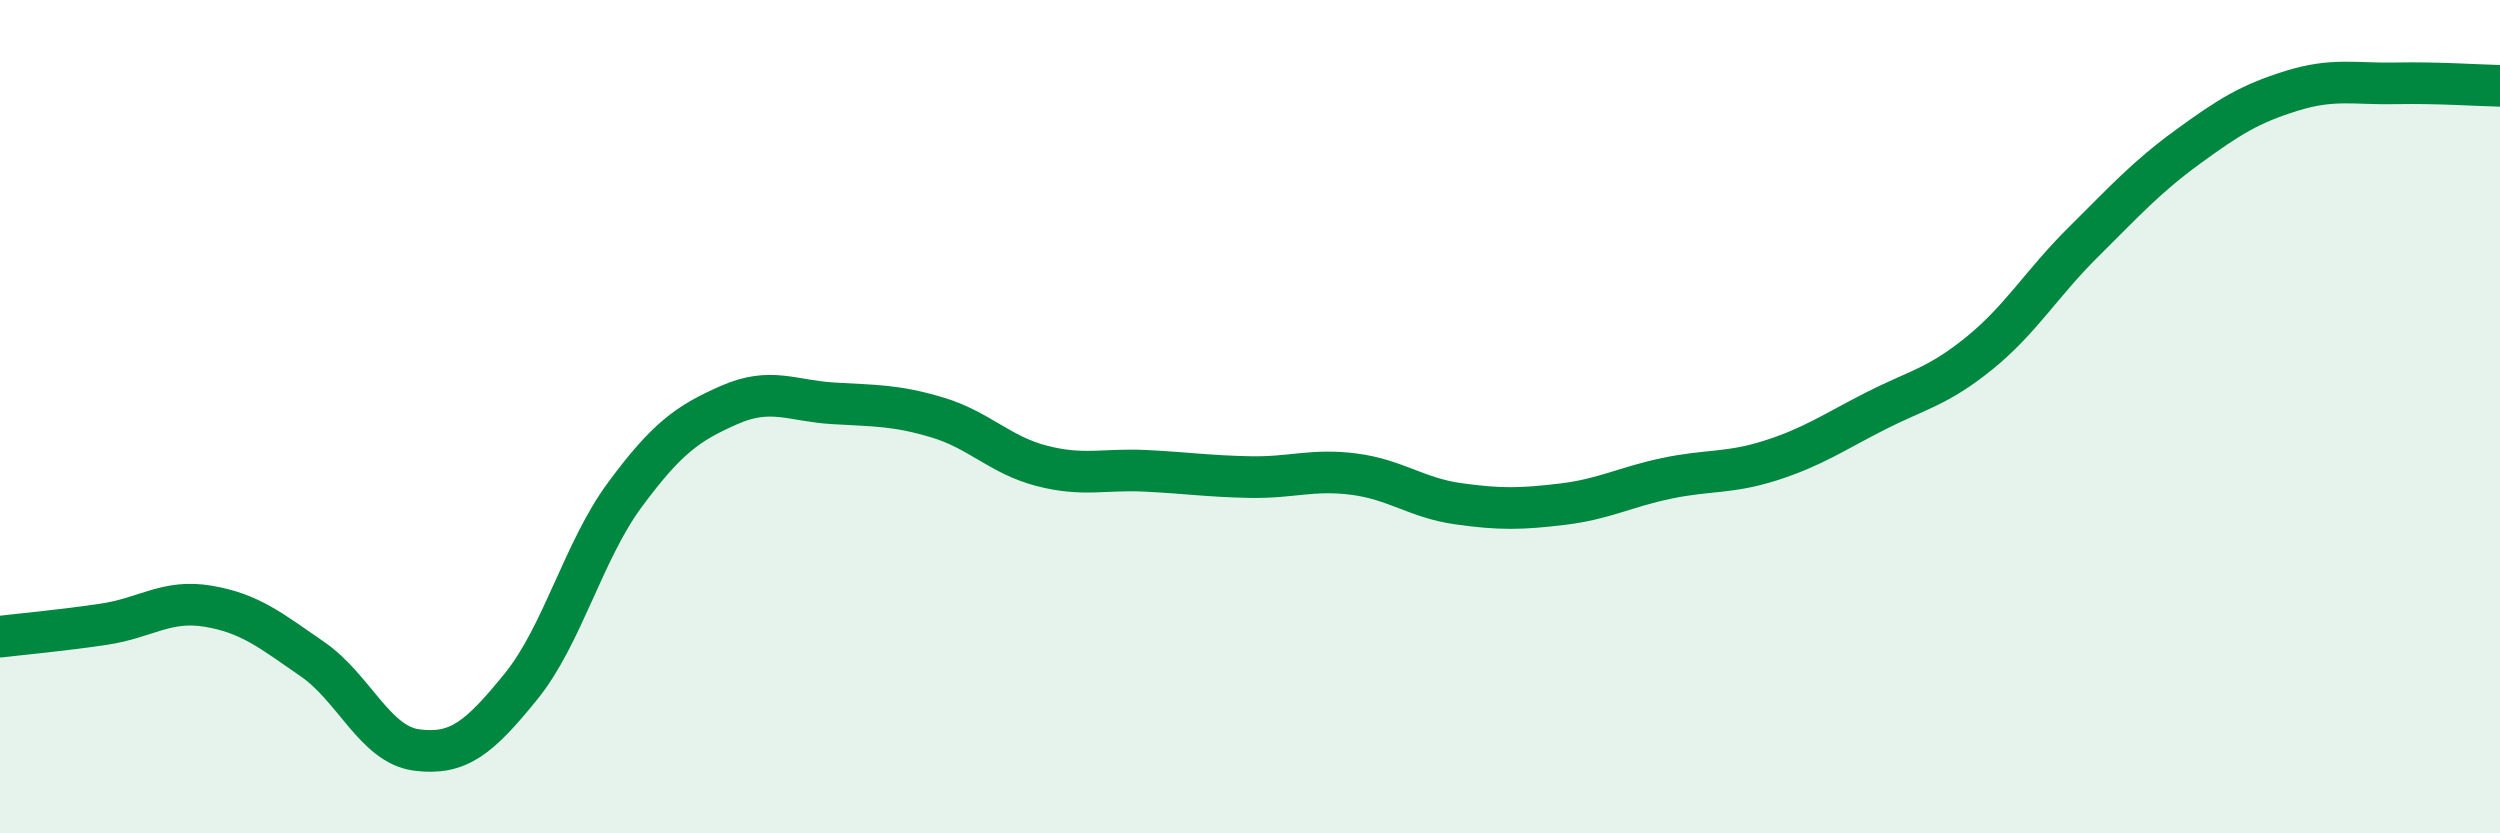
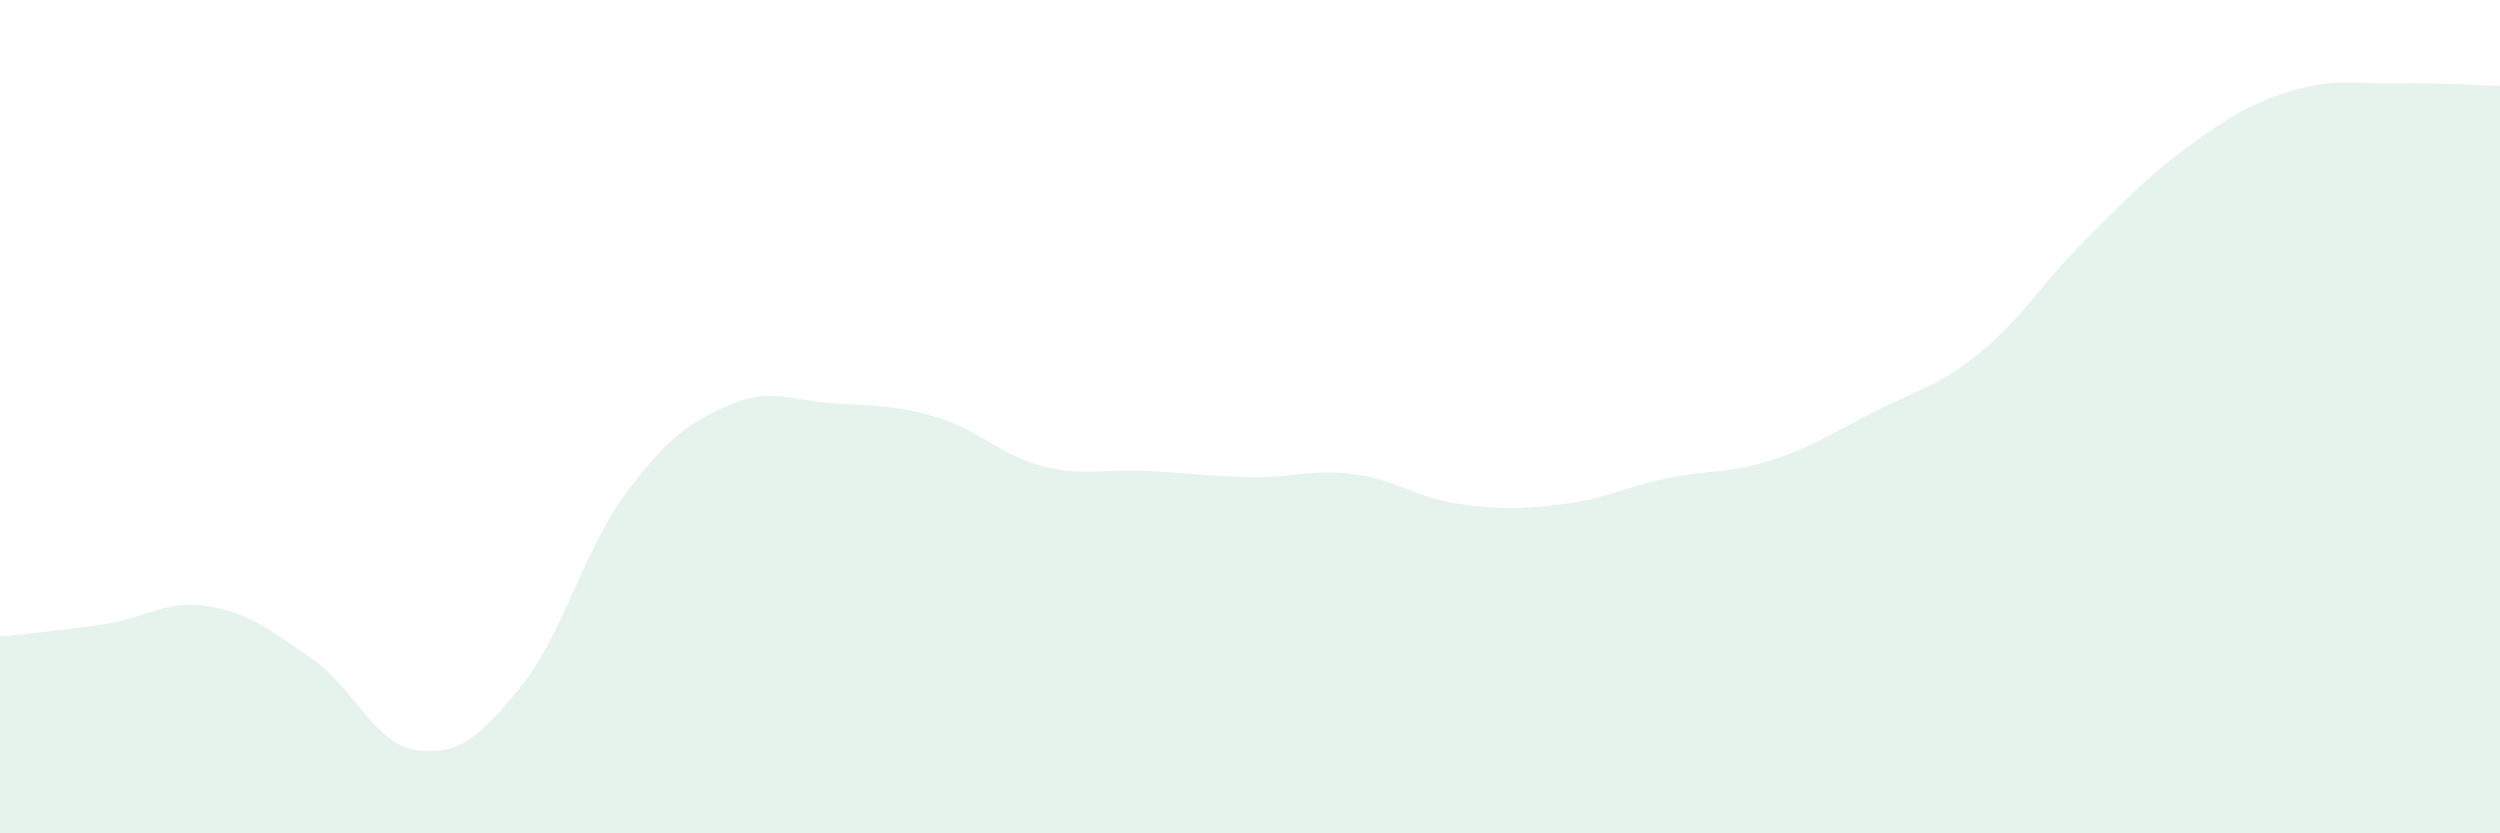
<svg xmlns="http://www.w3.org/2000/svg" width="60" height="20" viewBox="0 0 60 20">
  <path d="M 0,15.28 C 0.5,15.22 1.5,15.13 2.5,14.98 C 3.5,14.83 4,14.38 5,14.55 C 6,14.72 6.5,15.13 7.5,15.82 C 8.5,16.51 9,17.87 10,18 C 11,18.13 11.5,17.71 12.5,16.48 C 13.5,15.25 14,13.22 15,11.87 C 16,10.52 16.5,10.16 17.5,9.72 C 18.5,9.28 19,9.62 20,9.68 C 21,9.74 21.5,9.72 22.5,10.02 C 23.5,10.32 24,10.92 25,11.18 C 26,11.44 26.5,11.25 27.5,11.3 C 28.5,11.35 29,11.43 30,11.45 C 31,11.47 31.5,11.25 32.5,11.38 C 33.5,11.51 34,11.95 35,12.09 C 36,12.23 36.5,12.22 37.5,12.1 C 38.5,11.98 39,11.69 40,11.48 C 41,11.27 41.5,11.37 42.5,11.05 C 43.5,10.73 44,10.38 45,9.87 C 46,9.36 46.5,9.29 47.5,8.48 C 48.5,7.67 49,6.8 50,5.81 C 51,4.82 51.5,4.26 52.5,3.53 C 53.5,2.8 54,2.49 55,2.18 C 56,1.87 56.5,2.02 57.5,2 C 58.5,1.98 59.5,2.05 60,2.06L60 20L0 20Z" fill="#008740" opacity="0.1" stroke-linecap="round" stroke-linejoin="round" />
-   <path d="M 0,15.28 C 0.5,15.22 1.5,15.13 2.5,14.98 C 3.5,14.83 4,14.38 5,14.55 C 6,14.72 6.5,15.13 7.5,15.82 C 8.5,16.51 9,17.87 10,18 C 11,18.13 11.5,17.71 12.5,16.48 C 13.5,15.25 14,13.22 15,11.87 C 16,10.52 16.5,10.16 17.5,9.72 C 18.5,9.28 19,9.62 20,9.68 C 21,9.74 21.5,9.72 22.5,10.02 C 23.5,10.32 24,10.92 25,11.18 C 26,11.44 26.5,11.25 27.5,11.3 C 28.5,11.35 29,11.43 30,11.45 C 31,11.47 31.5,11.25 32.5,11.38 C 33.5,11.51 34,11.95 35,12.09 C 36,12.23 36.5,12.22 37.5,12.1 C 38.5,11.98 39,11.69 40,11.48 C 41,11.27 41.5,11.37 42.5,11.05 C 43.5,10.73 44,10.38 45,9.87 C 46,9.36 46.5,9.29 47.5,8.48 C 48.5,7.67 49,6.8 50,5.81 C 51,4.82 51.5,4.26 52.5,3.53 C 53.5,2.8 54,2.49 55,2.18 C 56,1.87 56.5,2.02 57.5,2 C 58.5,1.98 59.5,2.05 60,2.06" stroke="#008740" stroke-width="1" fill="none" stroke-linecap="round" stroke-linejoin="round" />
</svg>